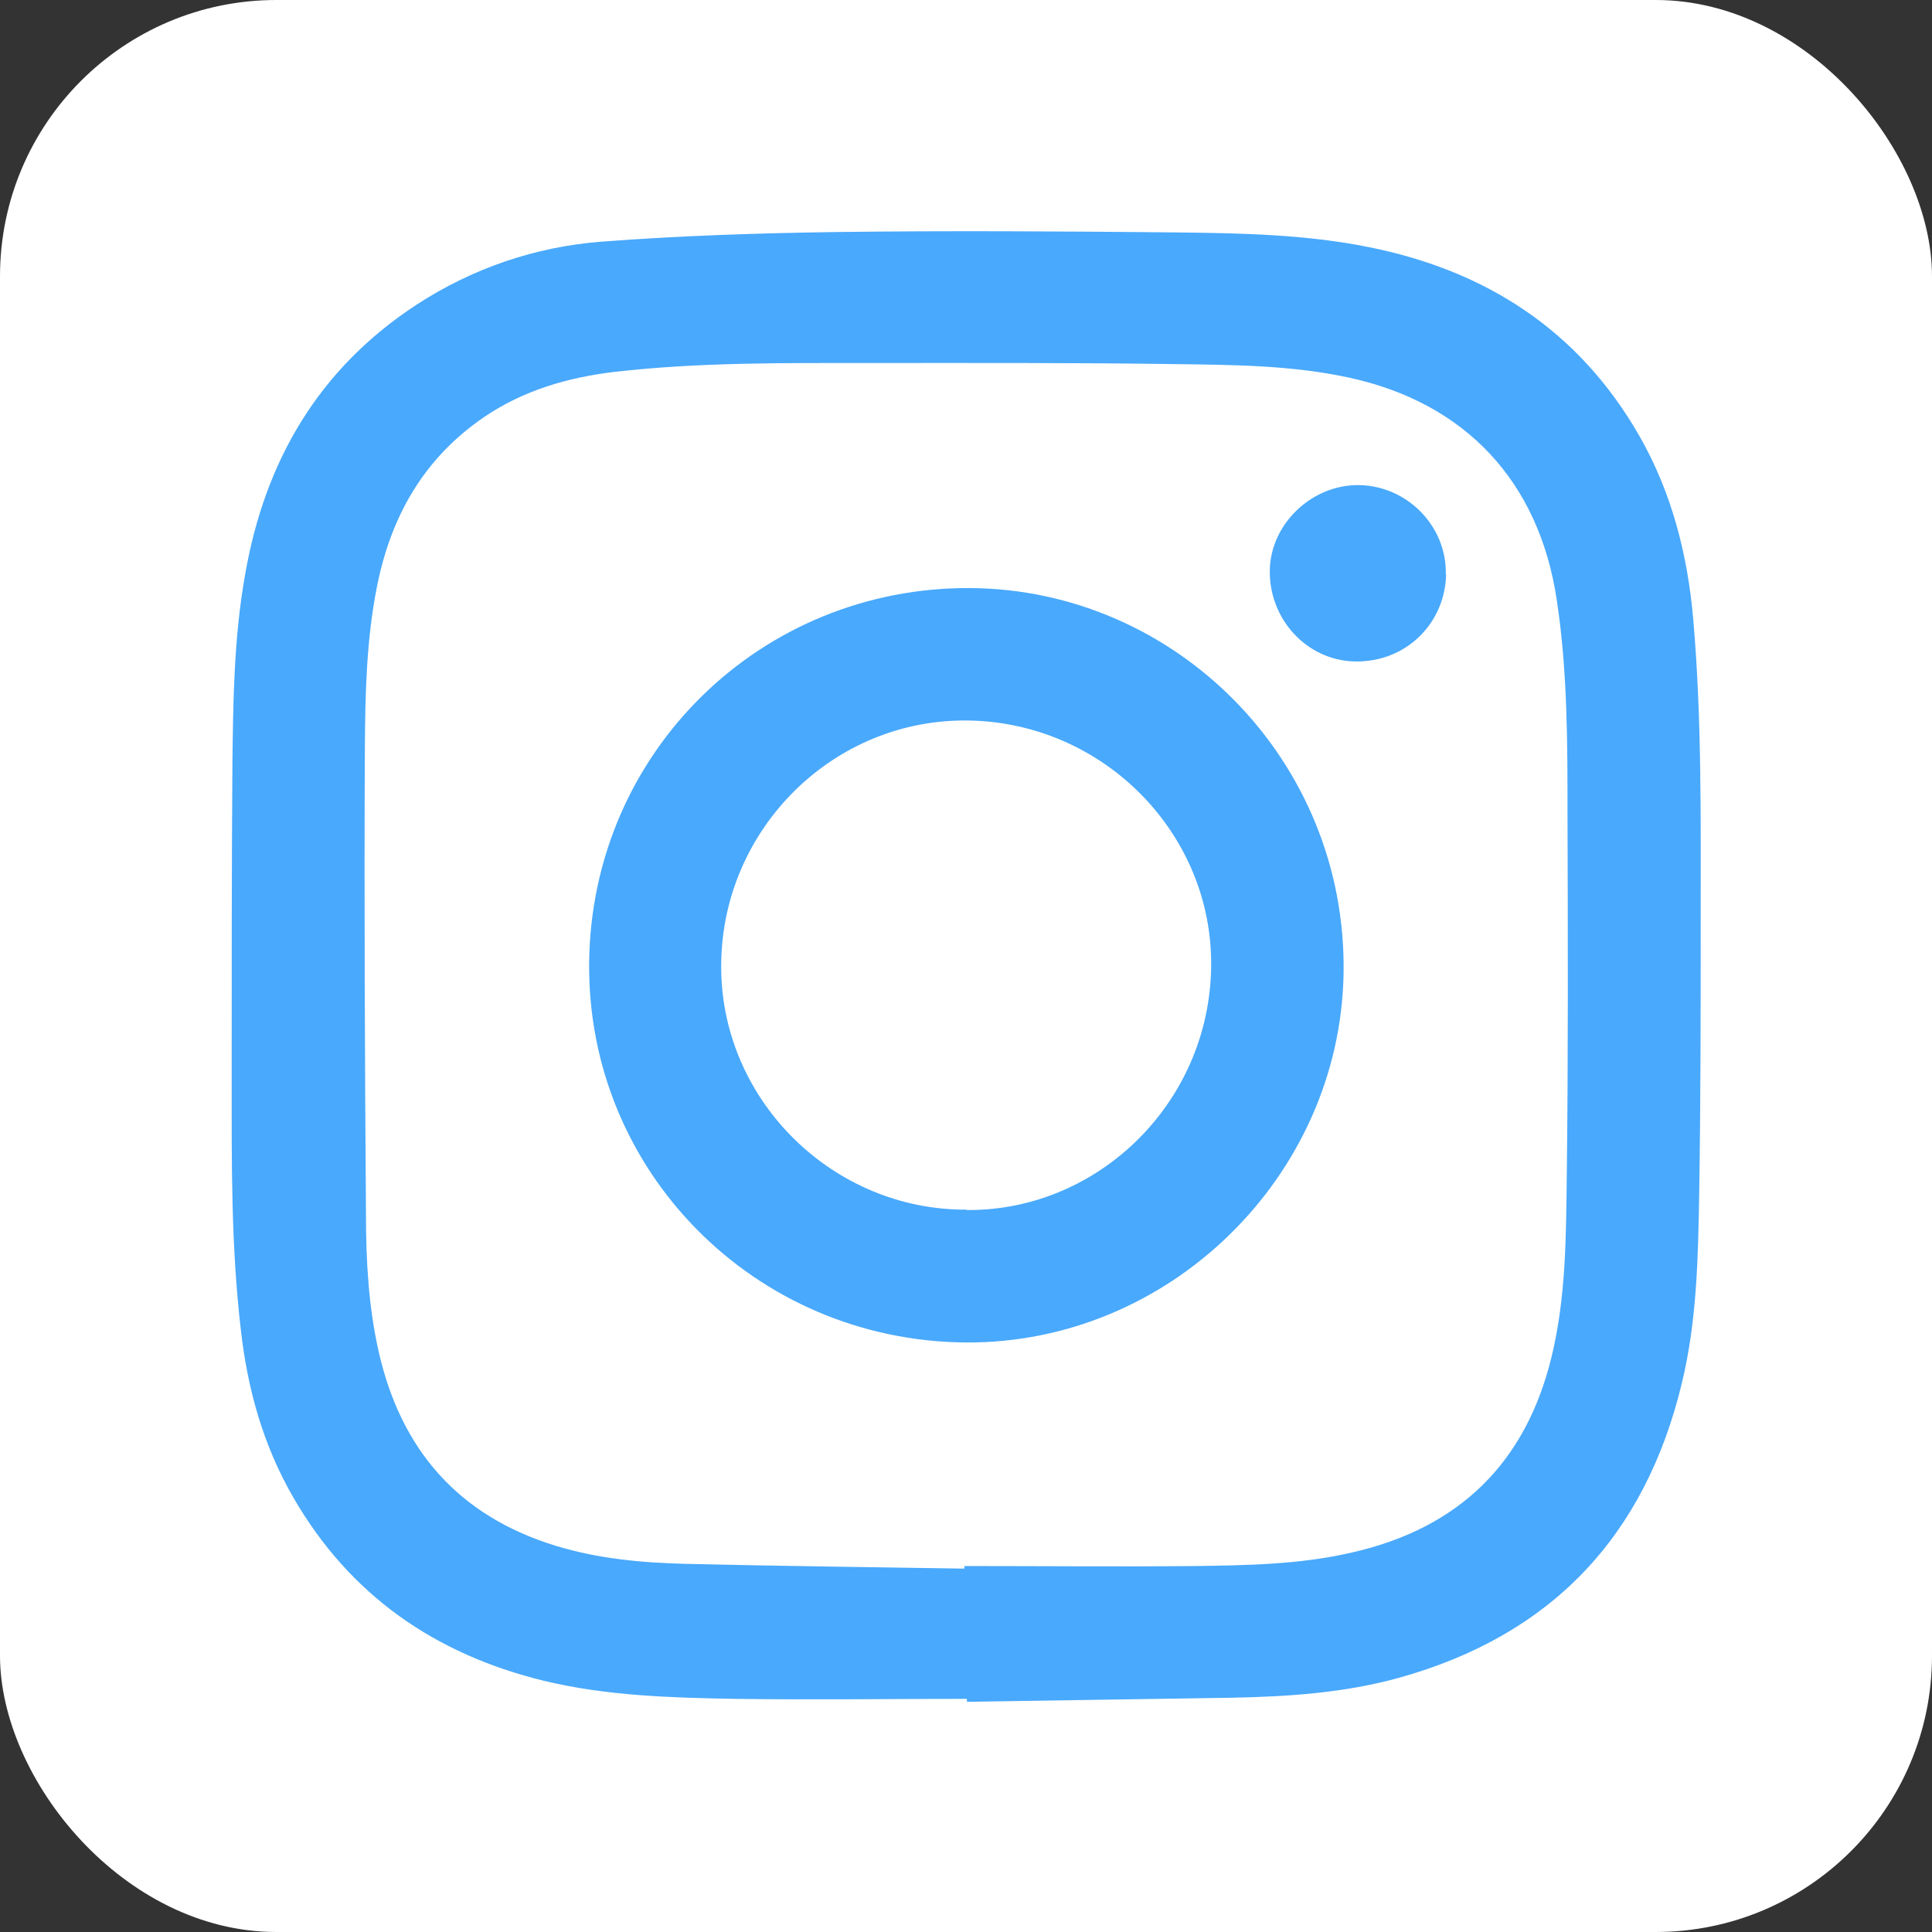
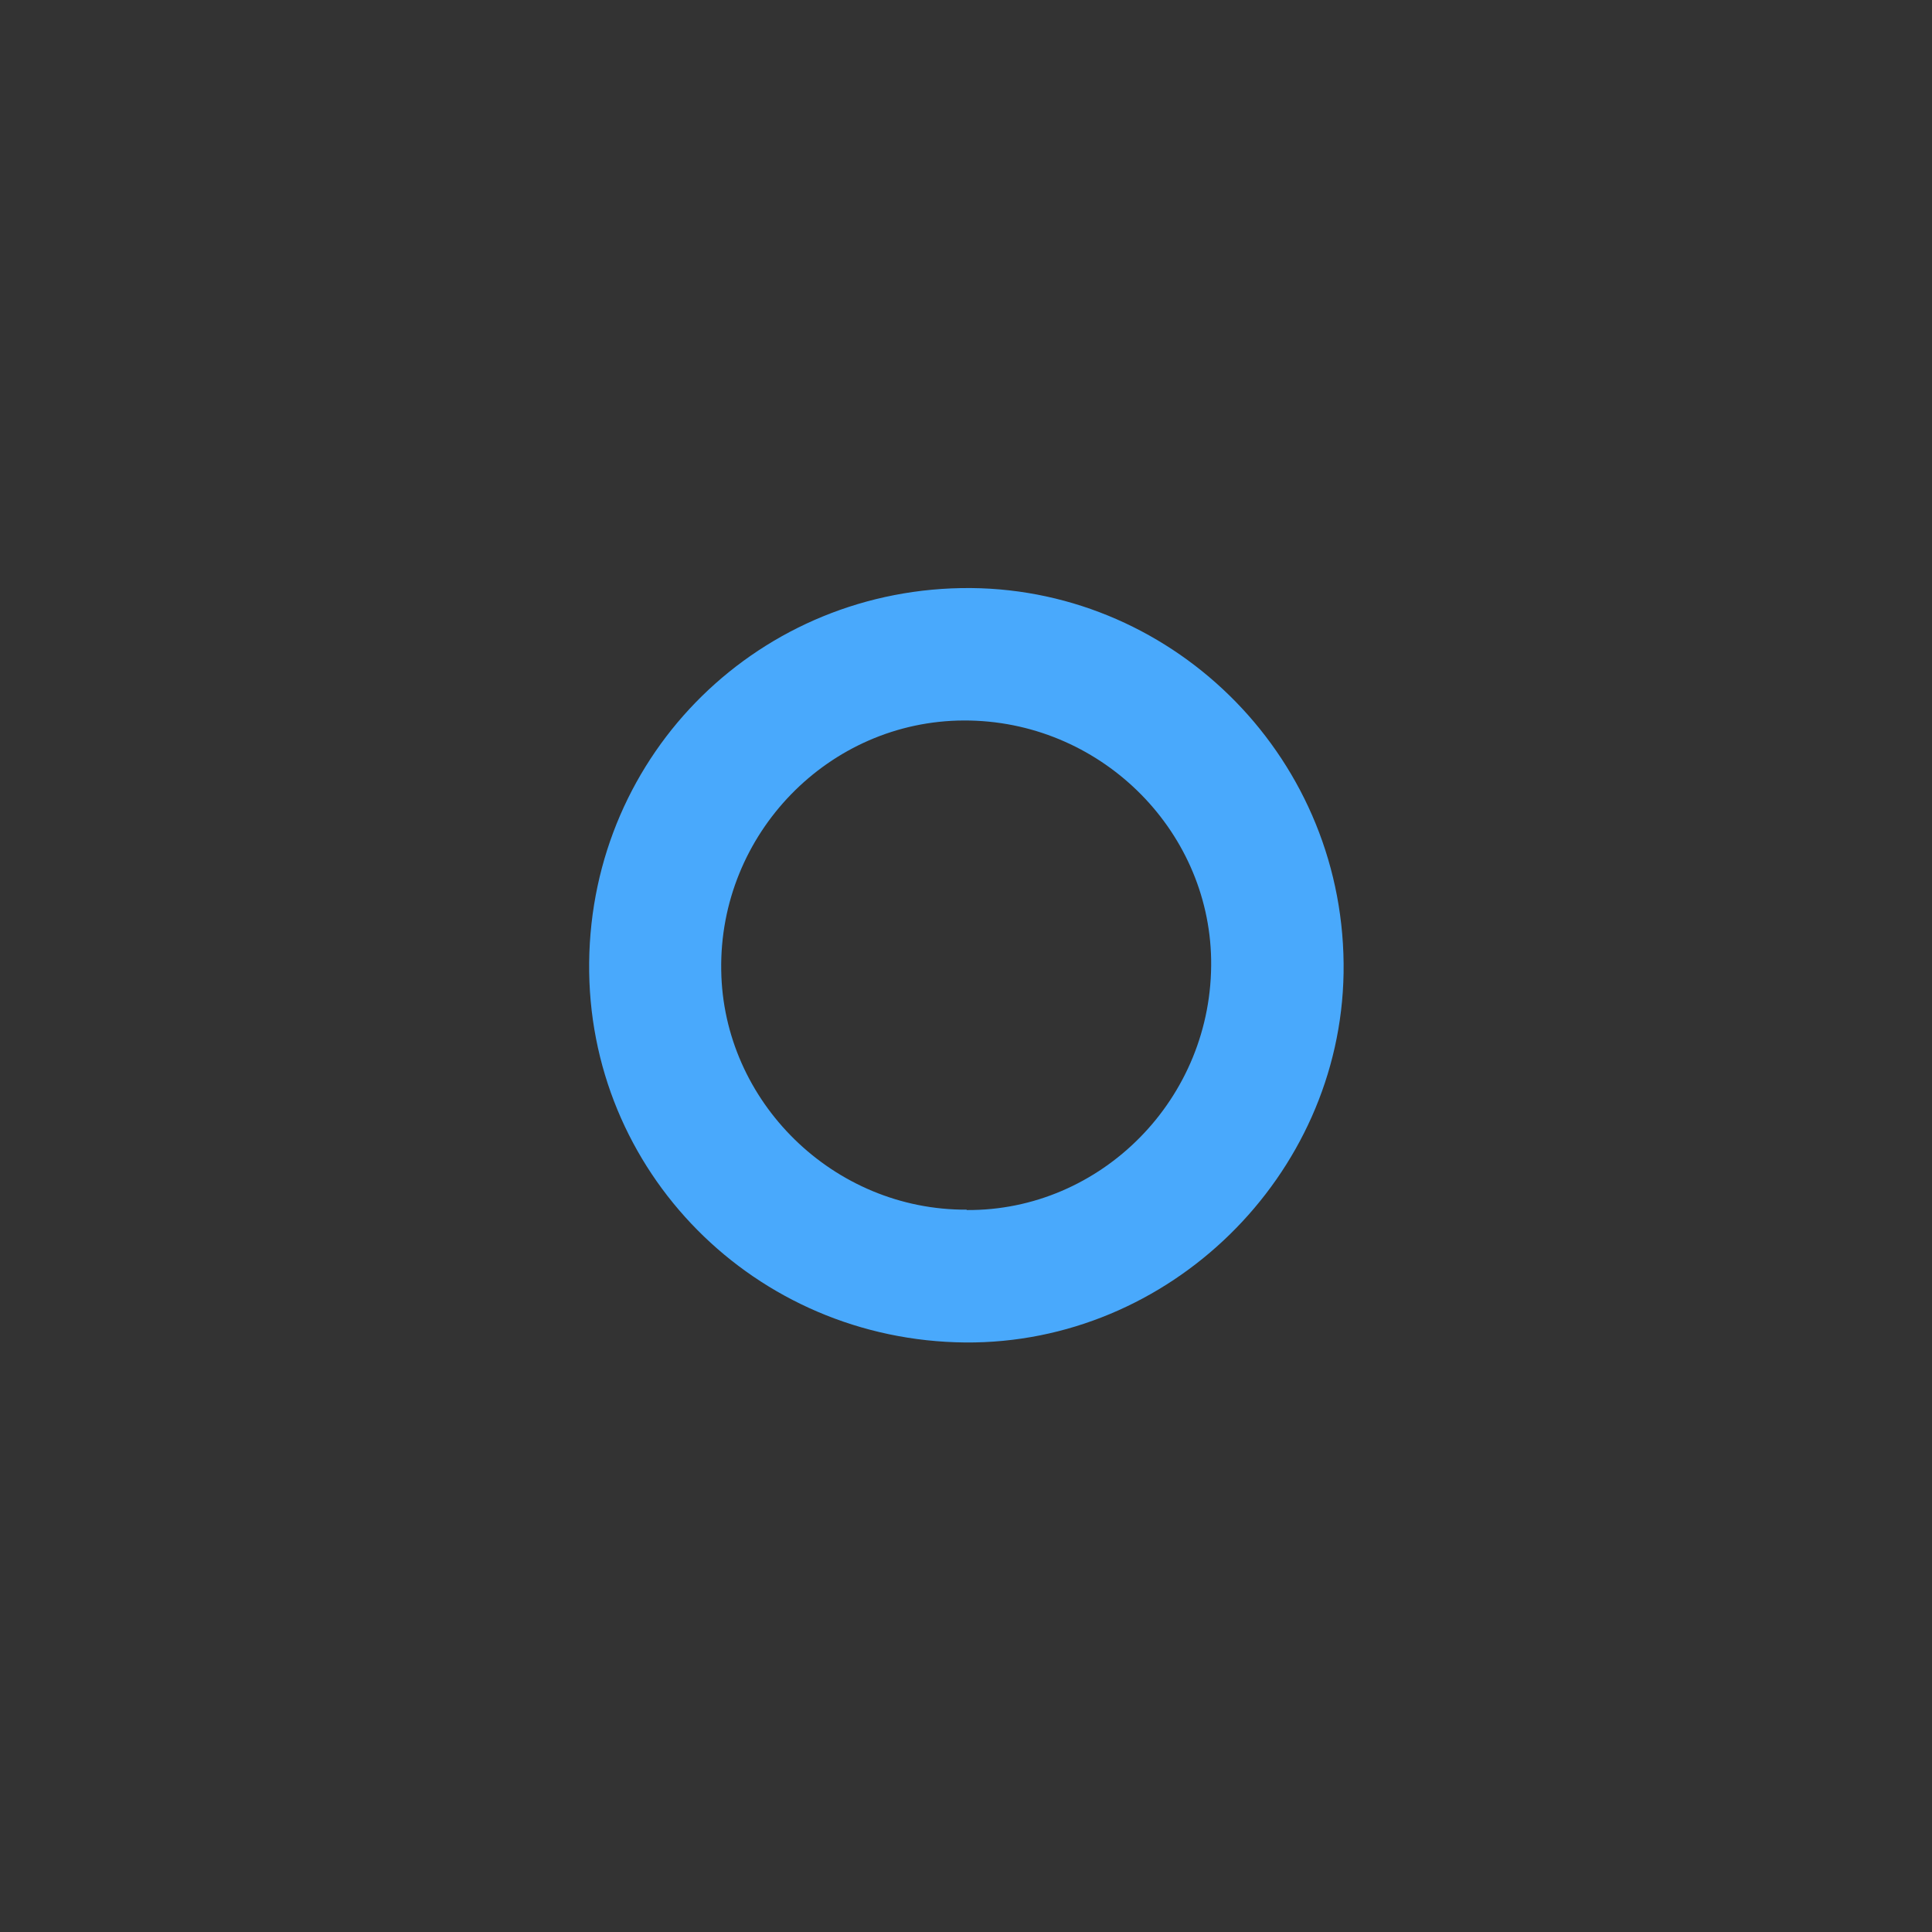
<svg xmlns="http://www.w3.org/2000/svg" id="Layer_2" viewBox="0 0 52.37 52.37">
  <rect x="0" y="0" width="52.37" height="52.37" fill="#333333" stroke="none" />
  <defs>
    <style>.cls-1{fill:#49a9fc;}.cls-2{fill:#fff;}</style>
  </defs>
  <g id="Layer_1-2">
-     <rect class="cls-2" width="52.37" height="52.37" rx="7.49" ry="7.49" />
-     <path class="cls-1" d="M26.2,46.05c-2.09,0-4.19.03-6.28,0-1.74-.03-3.48-.08-5.18-.49-2.95-.72-5.26-2.32-6.79-4.97-.81-1.4-1.24-2.93-1.42-4.53-.27-2.29-.25-4.58-.25-6.88,0-2.82,0-5.65.02-8.47.02-1.71.04-3.42.34-5.11.53-3.09,1.99-5.6,4.65-7.34,1.52-.99,3.22-1.57,5.02-1.71,2.1-.16,4.22-.23,6.33-.26,3.07-.04,6.15-.02,9.22.01,1.76.02,3.52.05,5.25.4,3.19.64,5.7,2.27,7.33,5.12.88,1.54,1.31,3.23,1.46,4.99.23,2.66.2,5.34.2,8.01,0,2.51,0,5.02-.04,7.52-.03,1.73-.06,3.46-.47,5.15-1,4.16-3.54,6.84-7.67,7.99-1.48.41-3.01.51-4.54.54-2.39.04-4.78.07-7.17.11,0-.02,0-.05,0-.07ZM26.14,42.53s0-.05,0-.08c2.08,0,4.17.02,6.25,0,1.43-.02,2.86-.04,4.27-.37,2.89-.66,4.7-2.42,5.4-5.31.39-1.61.39-3.26.41-4.9.04-3.27.03-6.53.02-9.8,0-1.94,0-3.88-.29-5.8-.48-3.22-2.48-5.36-5.66-6.04-1.54-.33-3.11-.34-4.67-.36-2.79-.04-5.57-.03-8.36-.03-2.29,0-4.57-.02-6.85.24-1.26.15-2.47.5-3.53,1.22-1.63,1.11-2.53,2.68-2.91,4.59-.29,1.45-.32,2.92-.33,4.39-.02,4.22,0,8.43.03,12.65,0,1.24.07,2.48.34,3.69.6,2.67,2.16,4.47,4.8,5.28,1.14.35,2.32.46,3.5.49,2.53.06,5.05.09,7.58.13Z" />
    <path class="cls-1" d="M26.17,36.39c-5.71-.05-10.26-4.64-10.2-10.3.06-5.69,4.65-10.19,10.35-10.15,5.58.05,10.19,4.69,10.1,10.44-.09,5.5-4.72,10.05-10.25,10.01ZM26.2,32.8c3.64.03,6.69-3.02,6.63-6.79-.06-3.56-3.05-6.49-6.7-6.48-3.66.01-6.64,3.07-6.58,6.77.05,3.56,3.04,6.51,6.66,6.49Z" />
-     <path class="cls-1" d="M39.2,15.56c-.03,1.36-1.11,2.4-2.48,2.37-1.3-.03-2.33-1.15-2.3-2.49.03-1.25,1.15-2.31,2.42-2.29,1.31.02,2.38,1.12,2.35,2.41Z" />
  </g>
</svg>